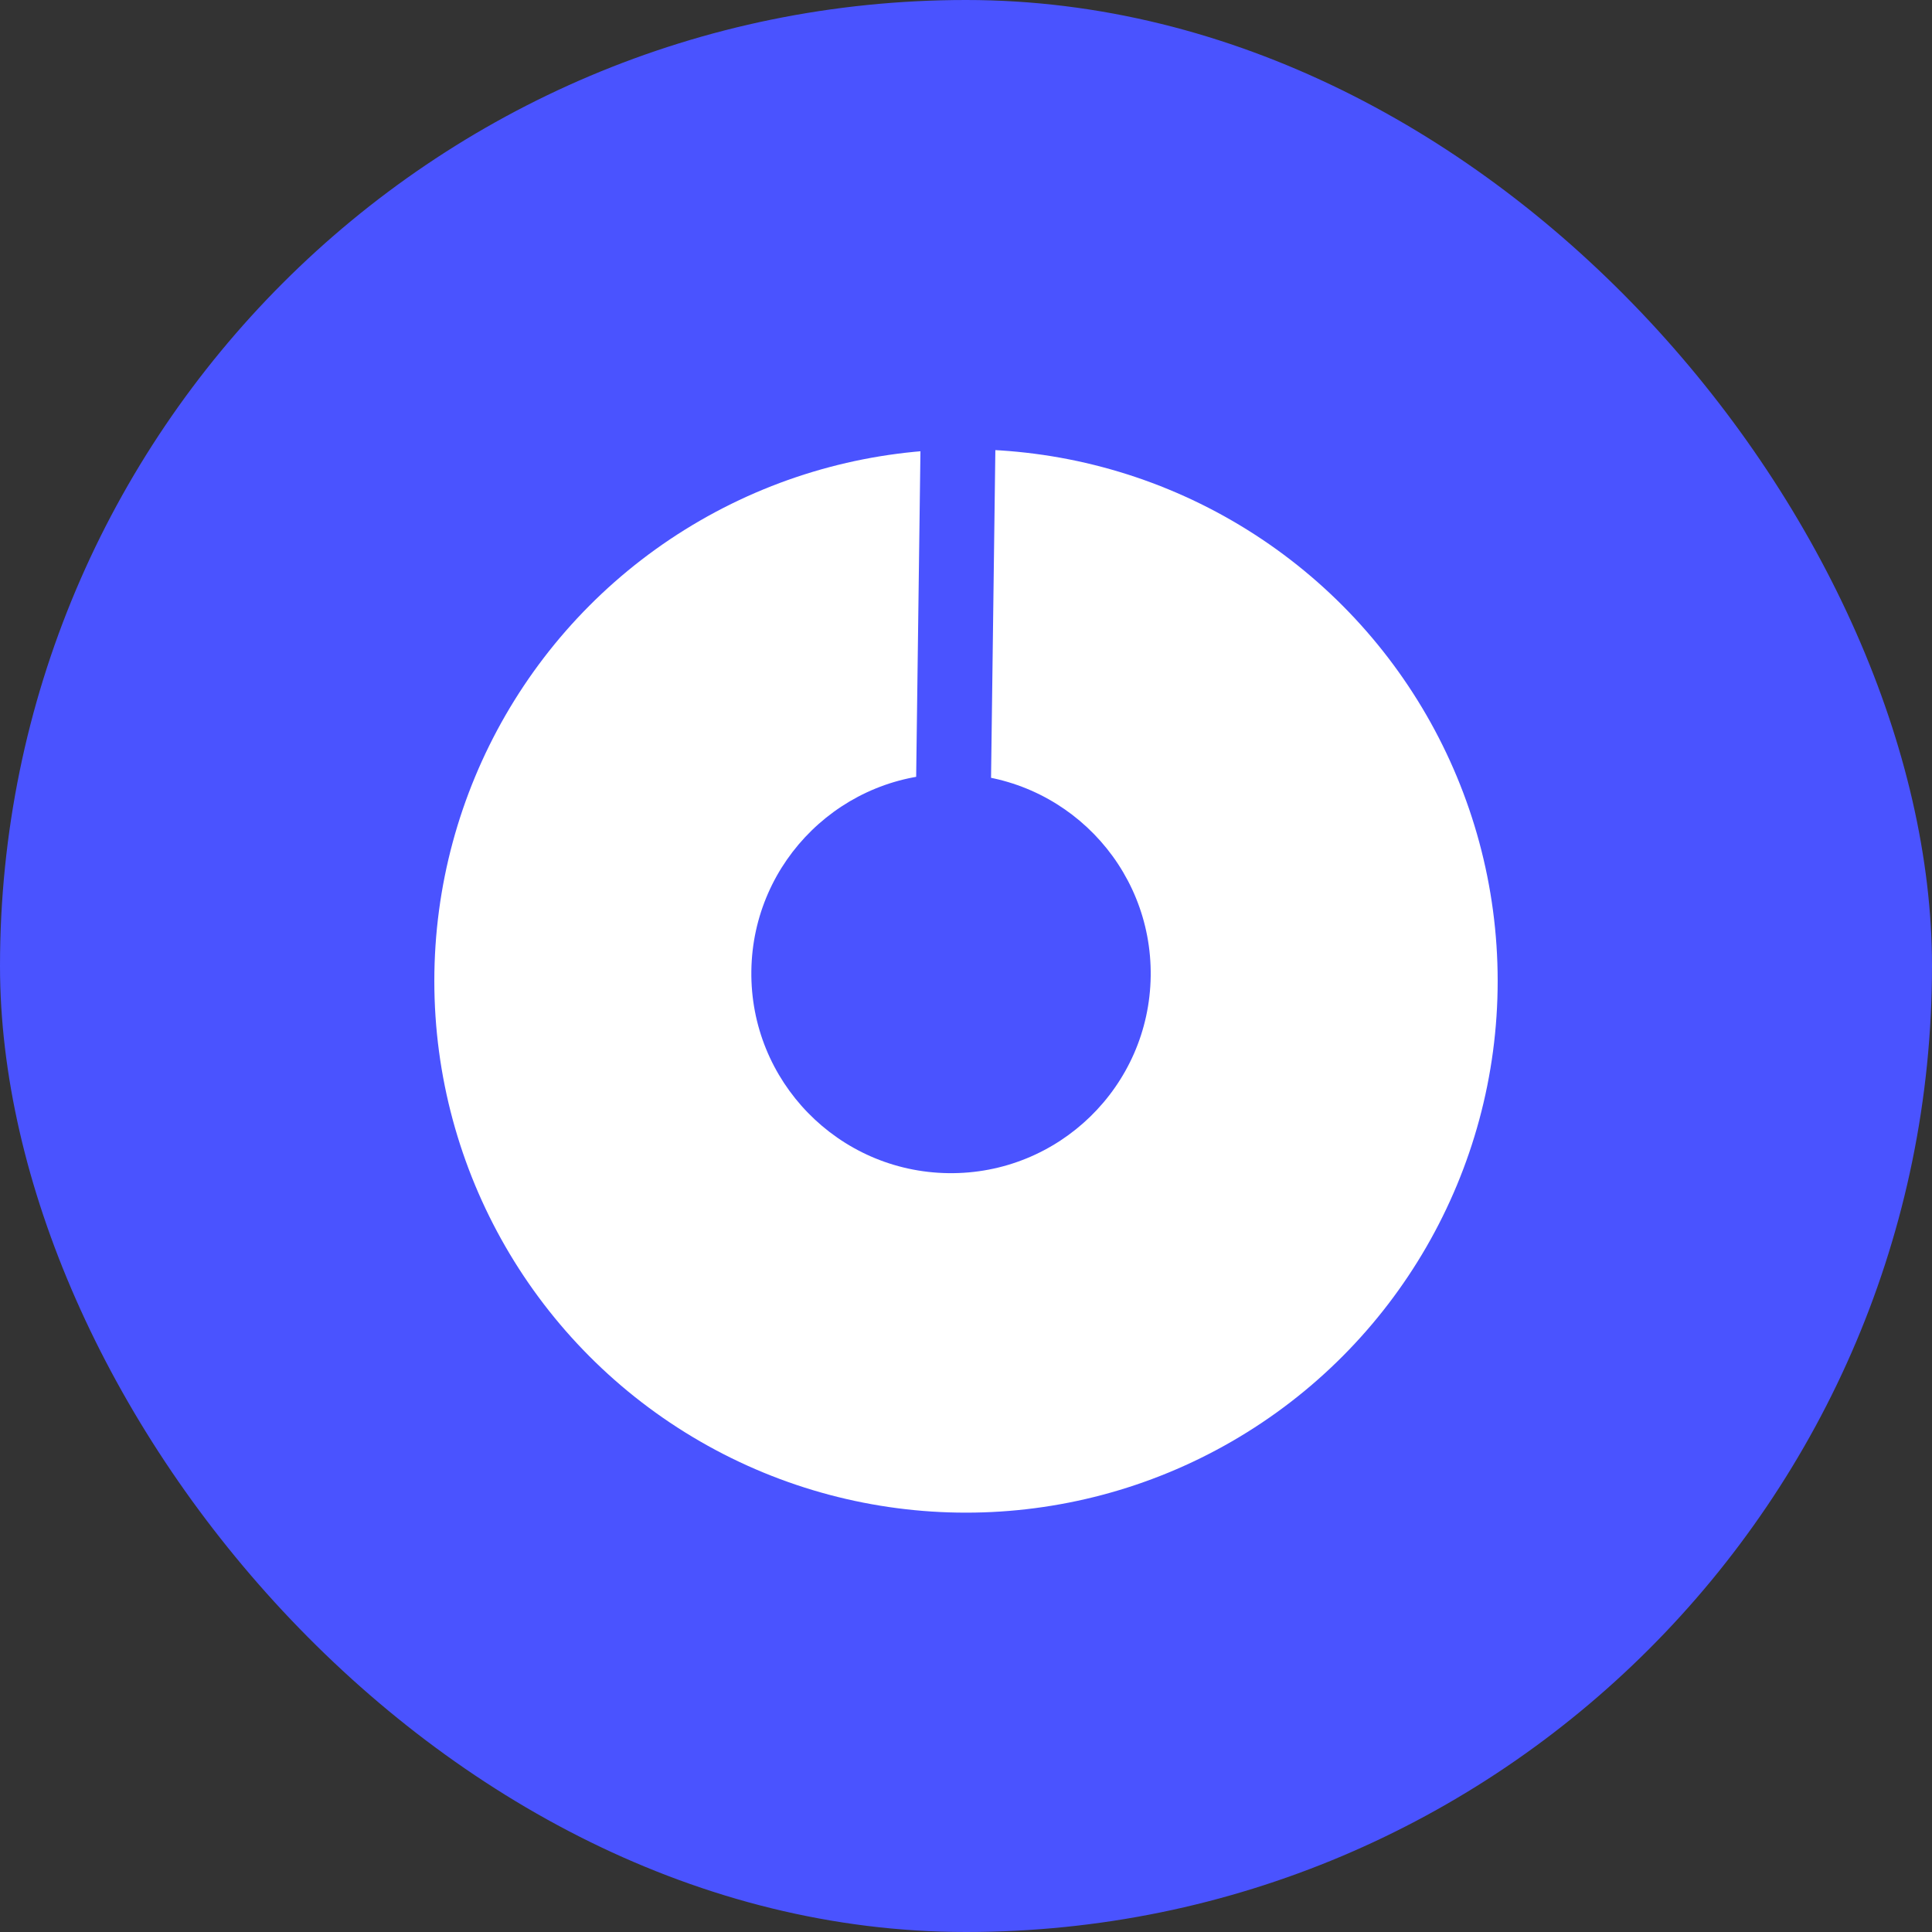
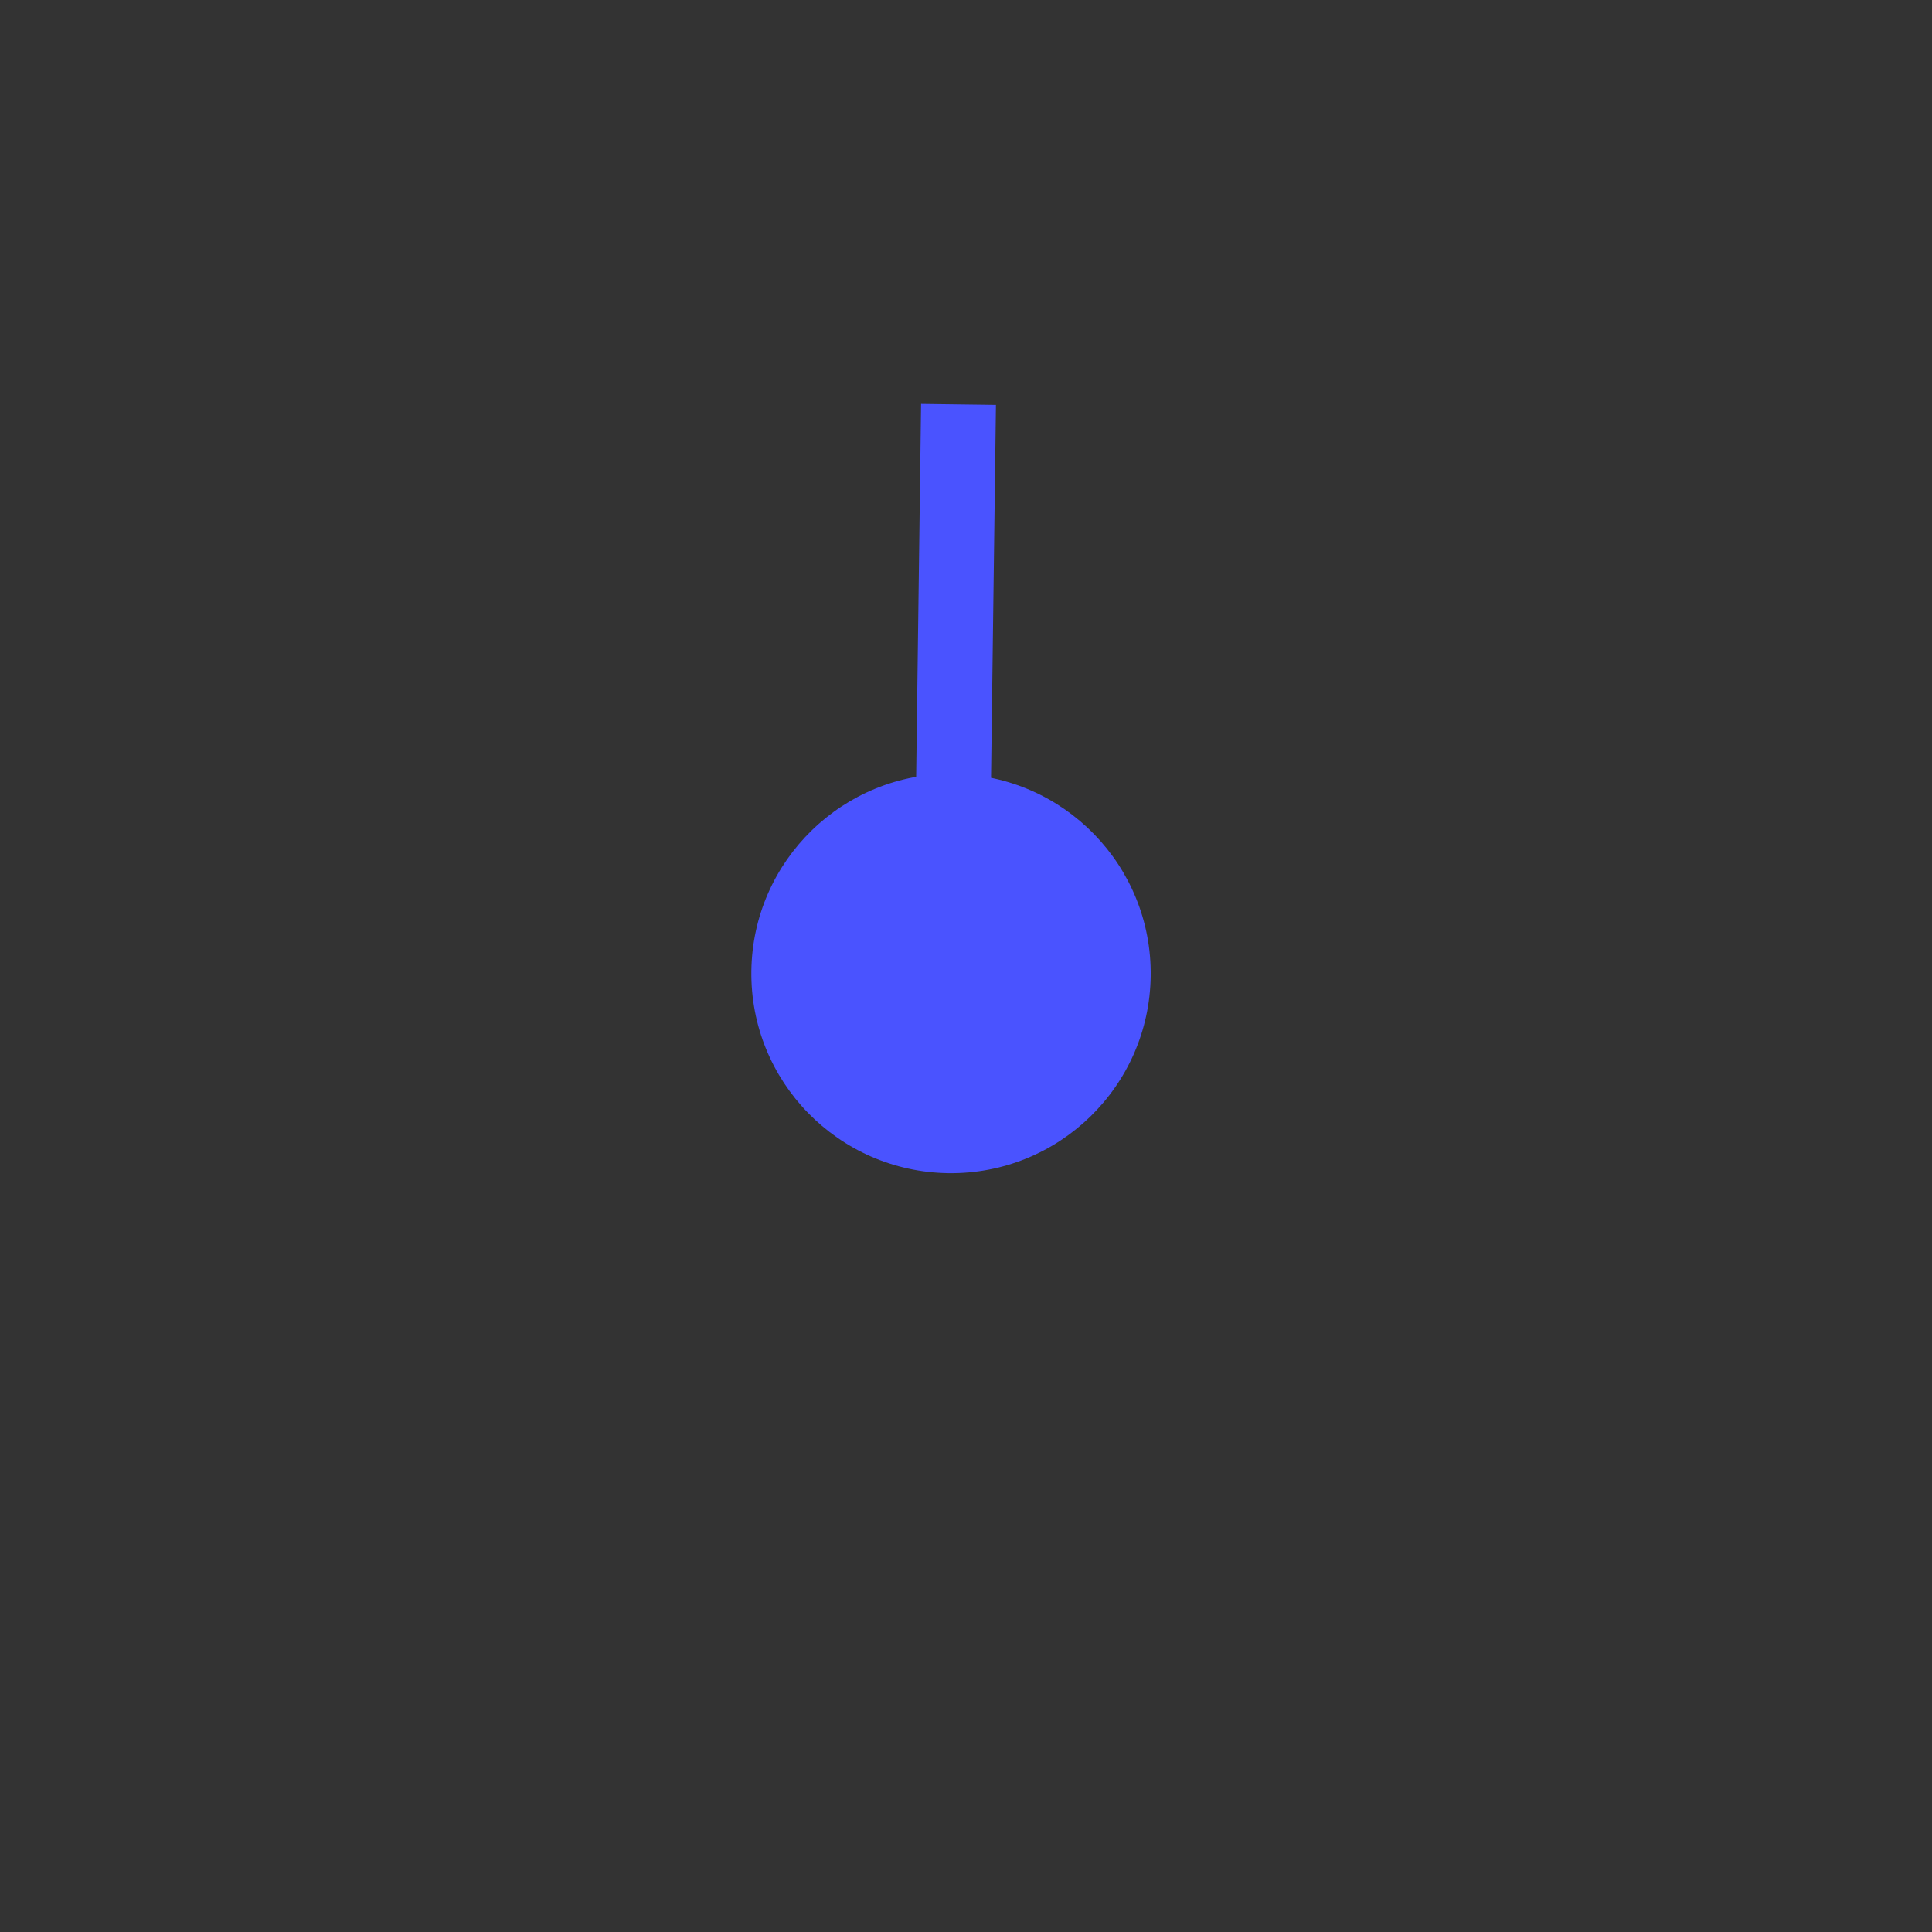
<svg xmlns="http://www.w3.org/2000/svg" width="129" height="129" viewBox="0 0 129 129" fill="none">
  <rect x="0" y="0" width="129" height="129" fill="#333333" stroke="none" />
-   <rect width="129" height="129" rx="64.5" fill="#4A53FF" />
-   <circle cx="64.5" cy="65.5" r="35.5" fill="white" />
  <path d="M63.675 51.668C56.312 51.571 50.265 57.461 50.168 64.825C50.071 72.188 55.961 78.235 63.325 78.332C70.688 78.429 76.735 72.539 76.832 65.175C76.929 57.812 71.039 51.765 63.675 51.668ZM61.5 26.967L61 64.967L66 65.033L66.5 27.033L61.5 26.967Z" fill="#4A53FF" />
</svg>